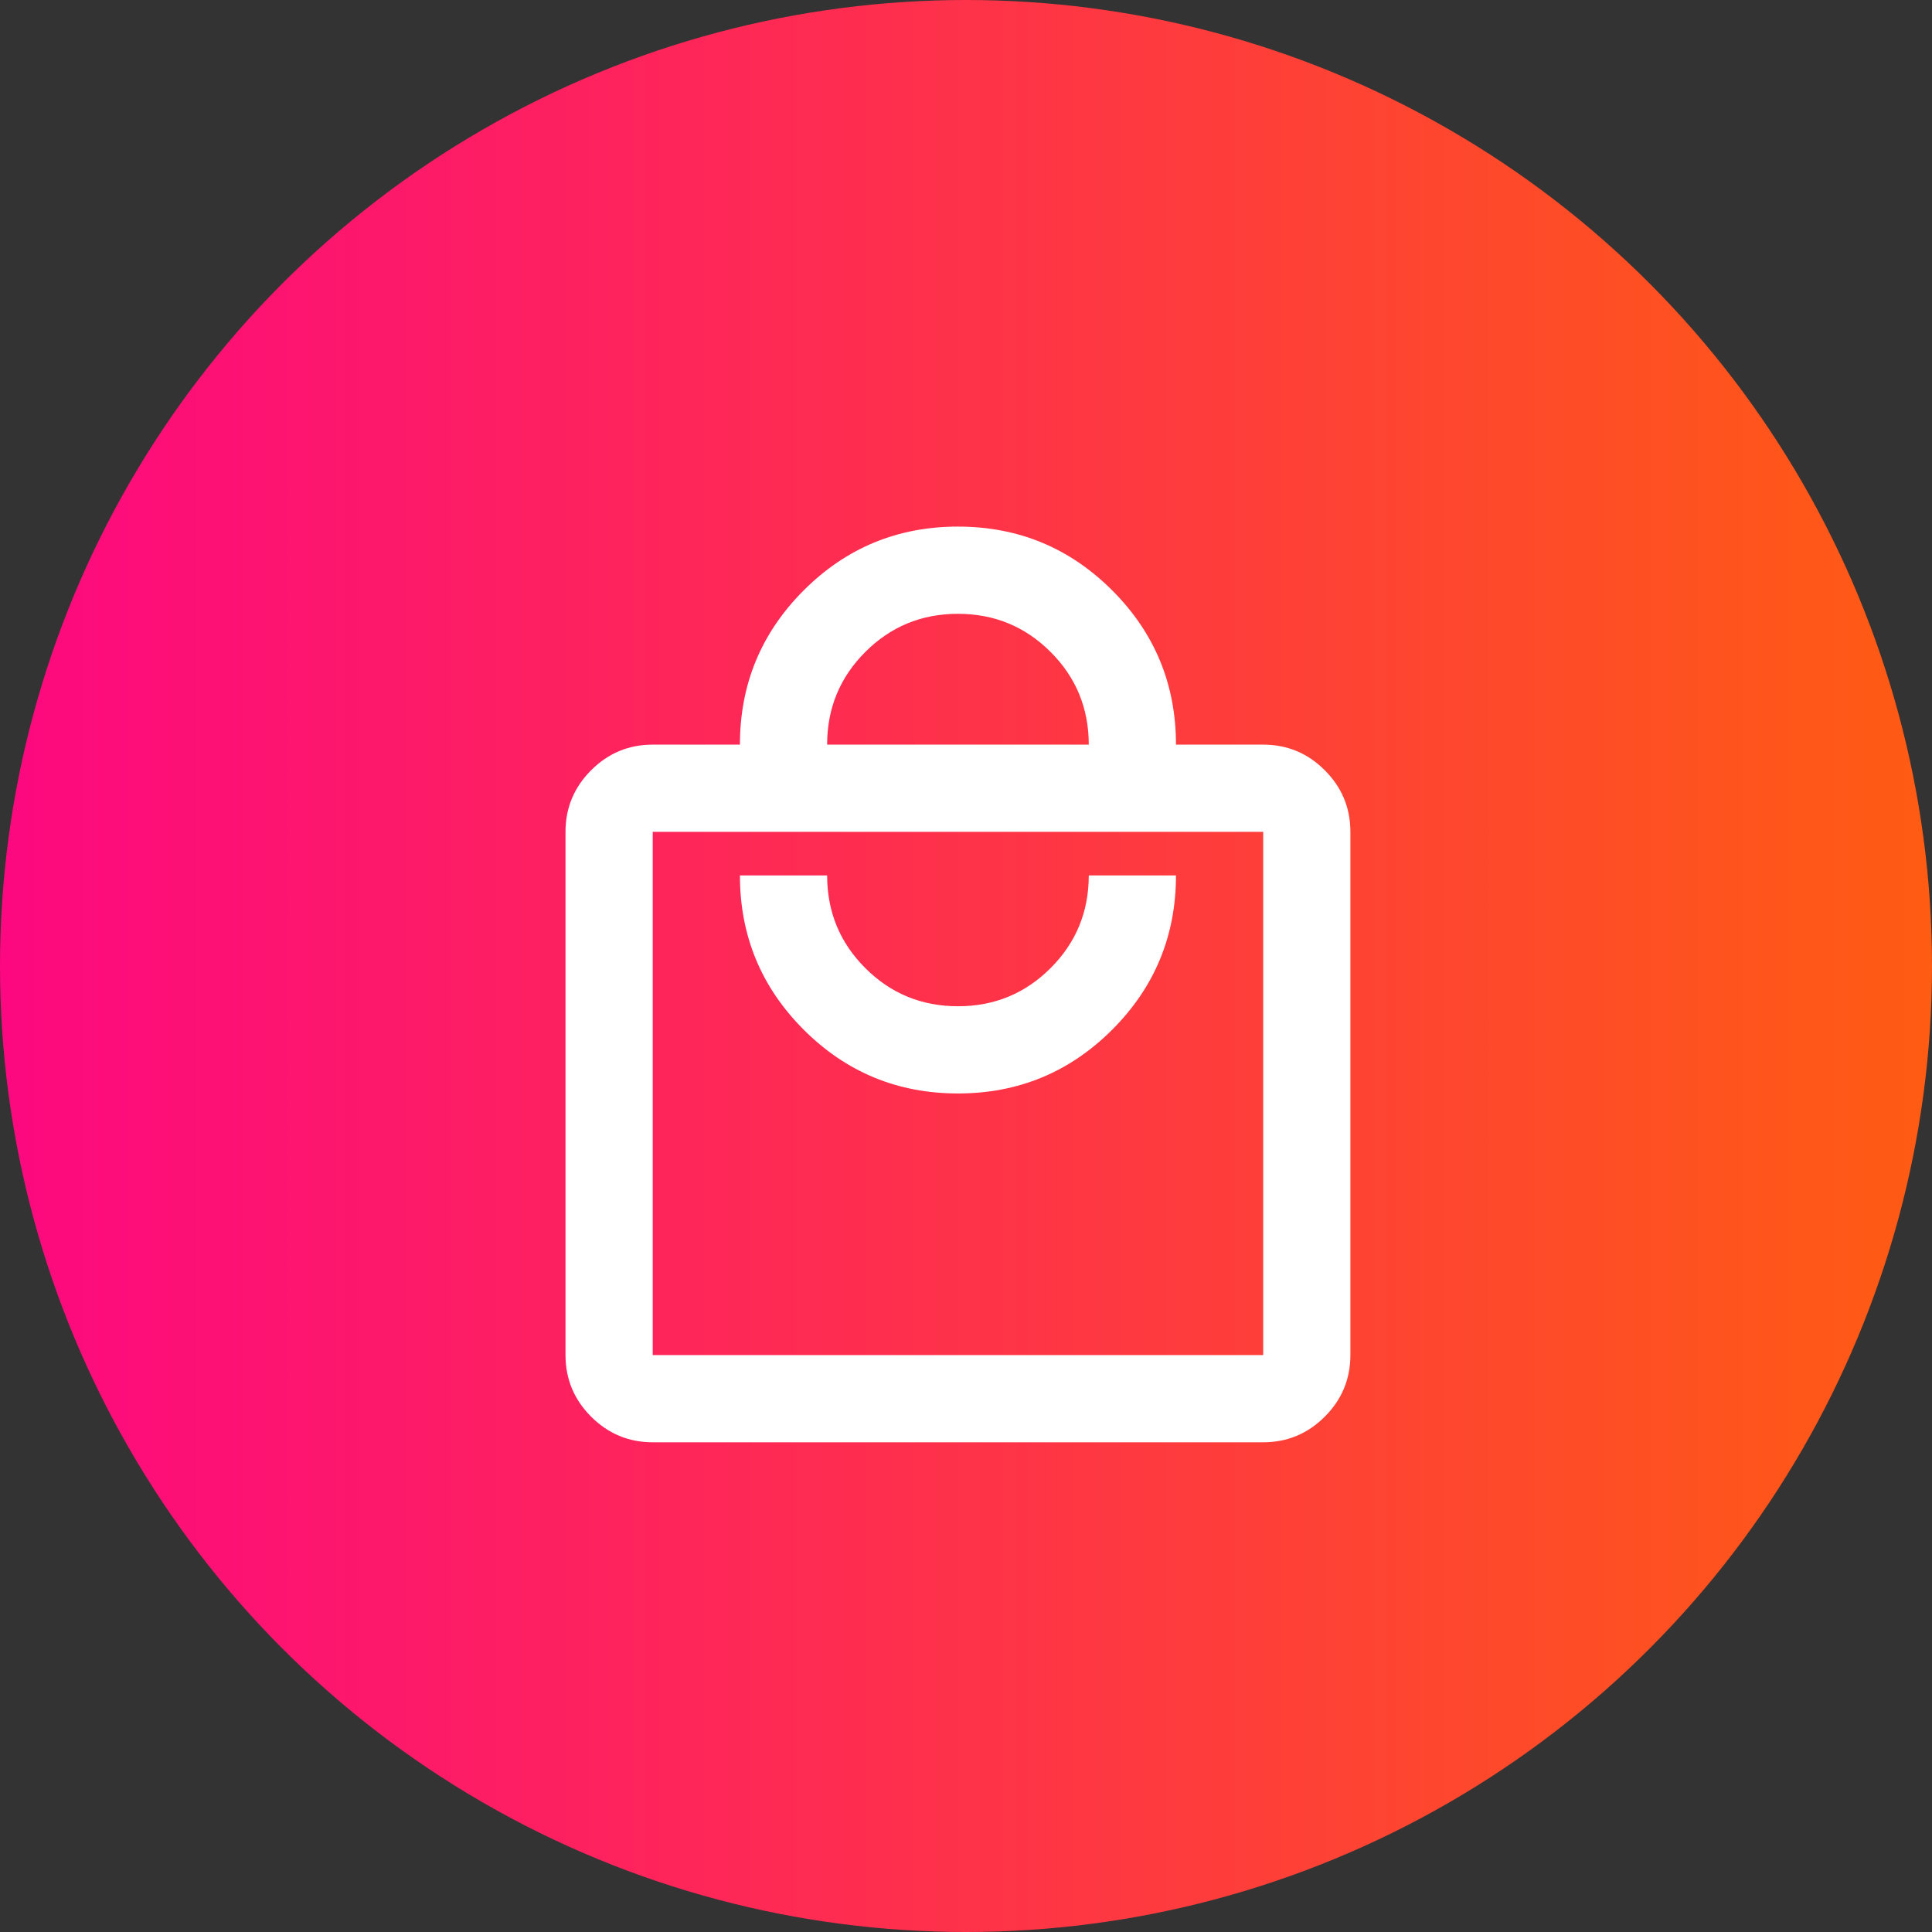
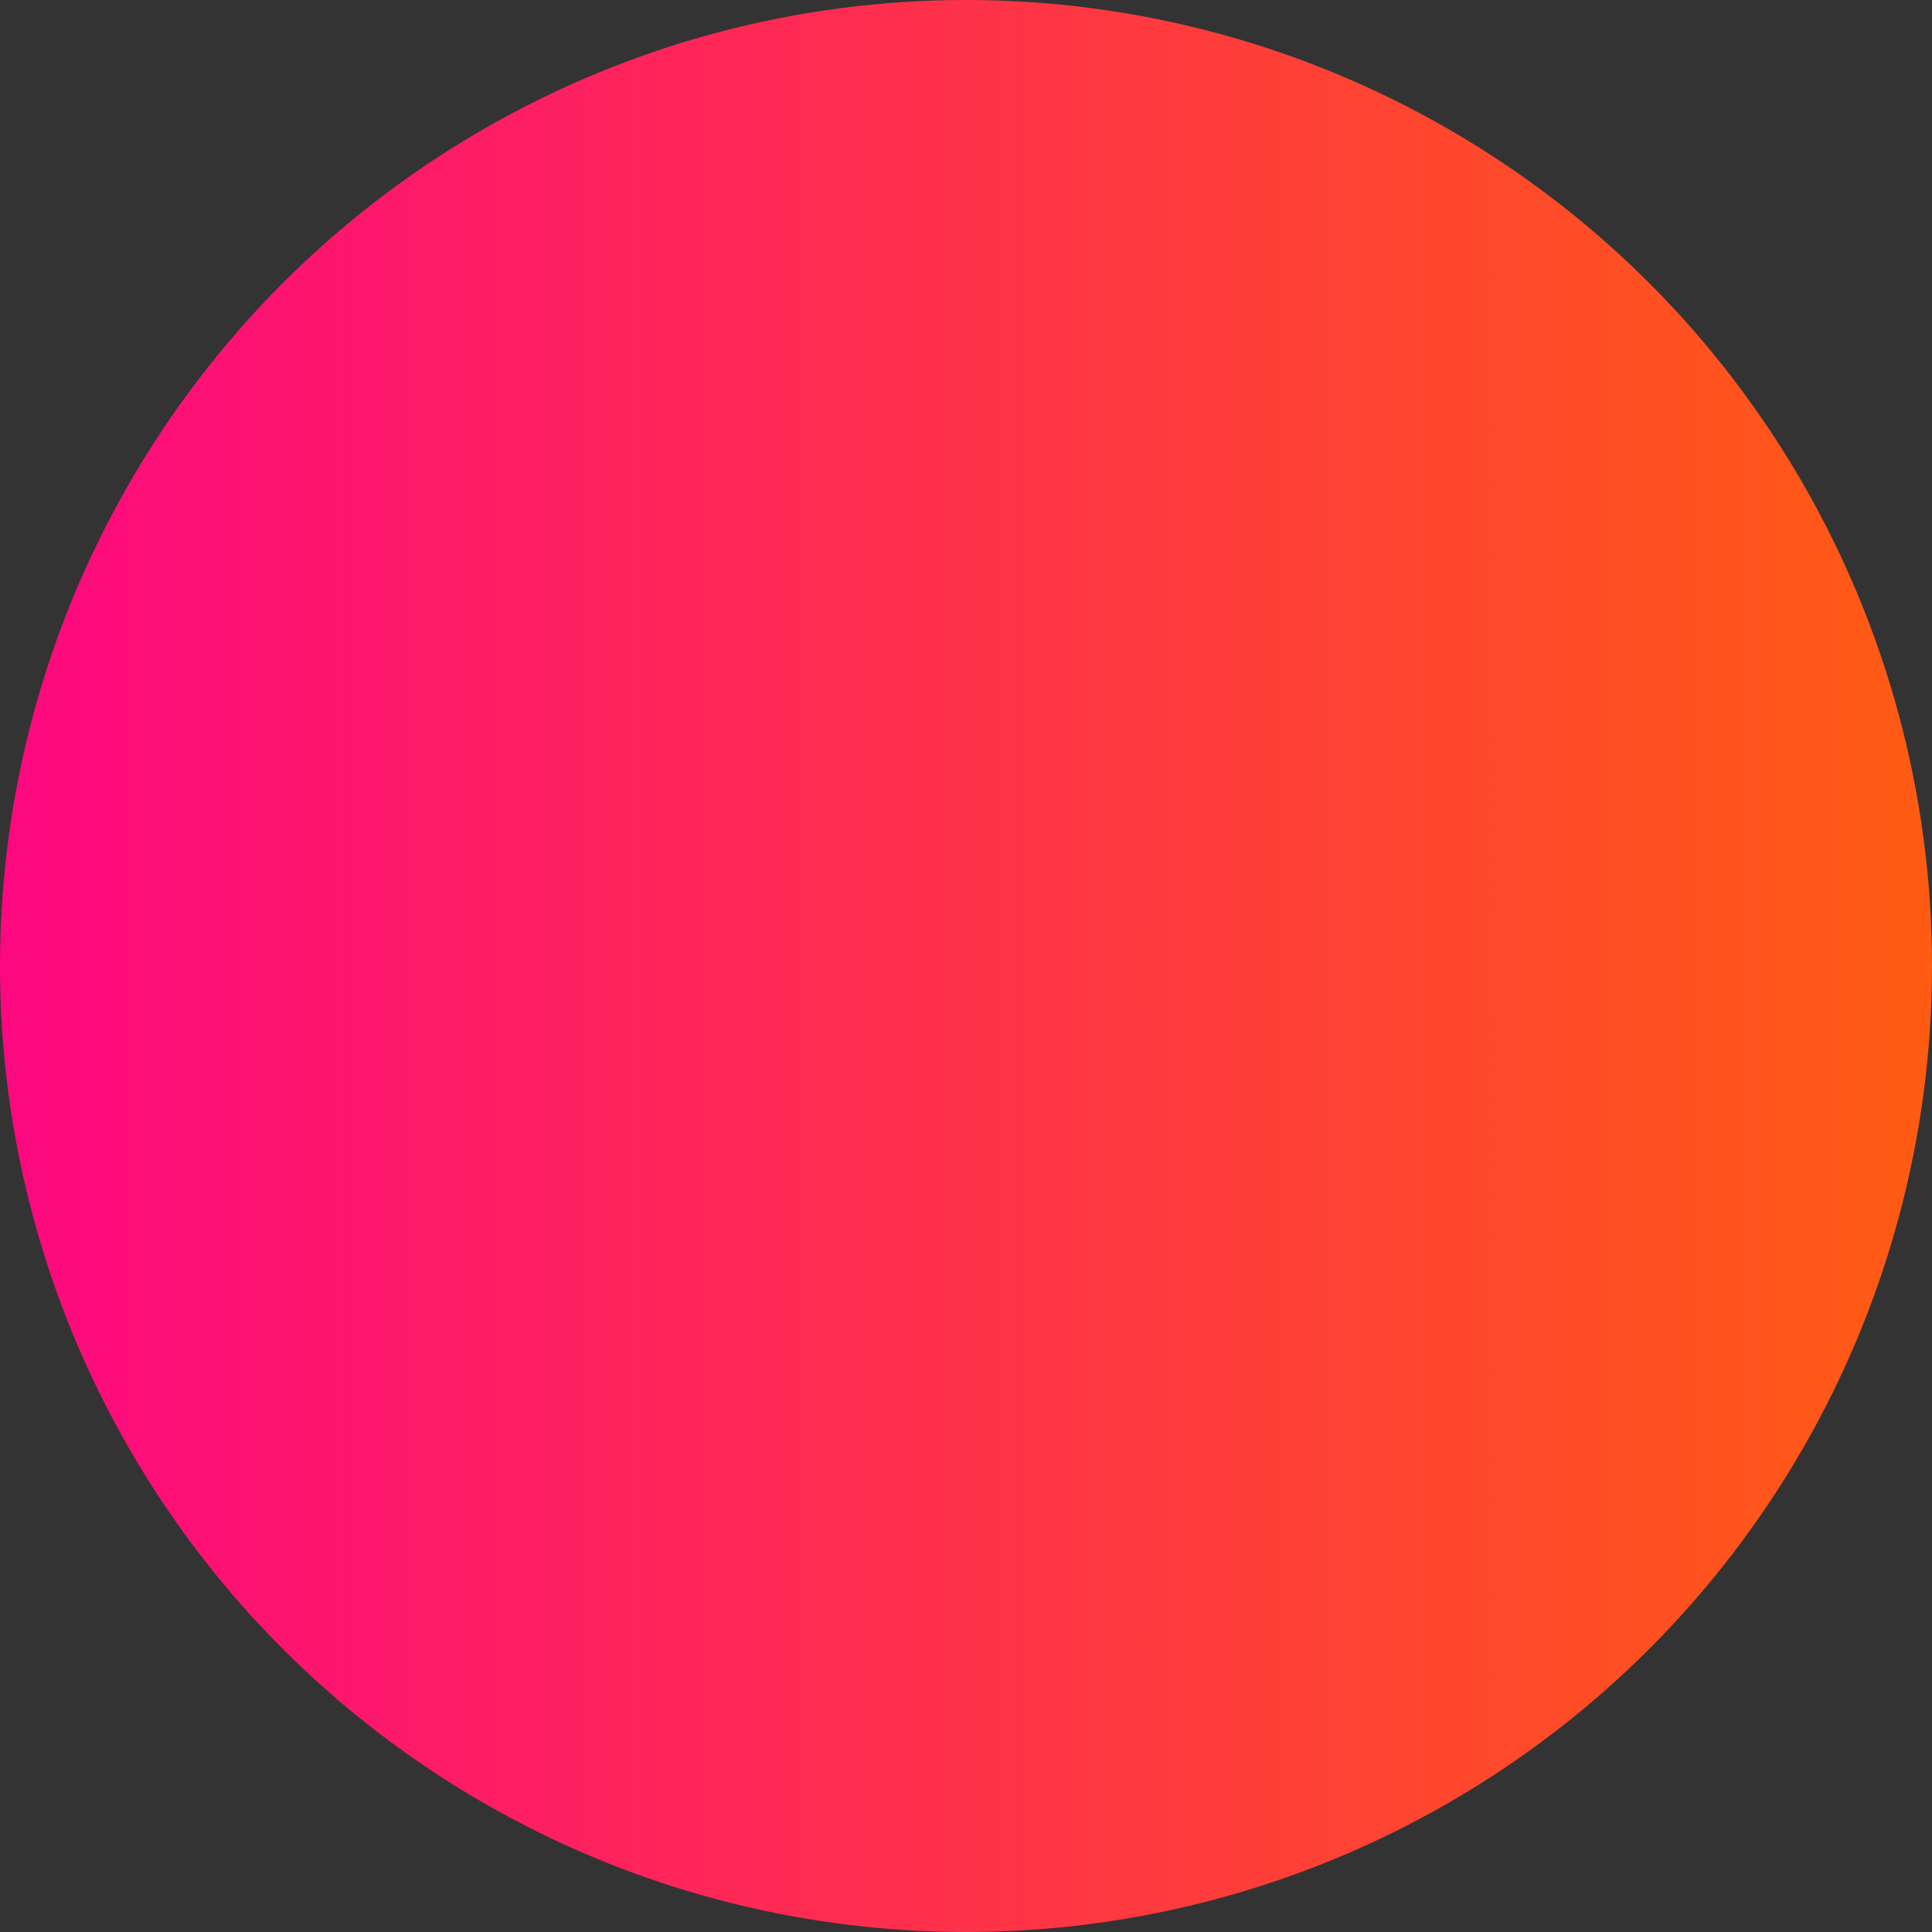
<svg xmlns="http://www.w3.org/2000/svg" width="120" height="120" viewBox="0 0 120 120" fill="none">
  <rect x="0" y="0" width="120" height="120" fill="#333333" stroke="none" />
  <circle cx="60" cy="60" r="60" fill="url(#paint0_linear_85_8)" />
  <mask id="mask0_85_8" style="mask-type:alpha" maskUnits="userSpaceOnUse" x="27" y="30" width="65" height="65">
    <rect x="27" y="30" width="65" height="65" fill="#D9D9D9" />
  </mask>
  <g mask="url(#mask0_85_8)">
-     <path d="M40.542 89.583C39.052 89.583 37.777 89.053 36.716 87.992C35.655 86.931 35.125 85.656 35.125 84.167V51.667C35.125 50.177 35.655 48.902 36.716 47.841C37.777 46.78 39.052 46.25 40.542 46.25H45.958C45.958 42.503 47.279 39.31 49.919 36.669C52.56 34.029 55.754 32.708 59.5 32.708C63.246 32.708 66.44 34.029 69.081 36.669C71.721 39.31 73.042 42.503 73.042 46.25H78.458C79.948 46.25 81.223 46.78 82.284 47.841C83.345 48.902 83.875 50.177 83.875 51.667V84.167C83.875 85.656 83.345 86.931 82.284 87.992C81.223 89.053 79.948 89.583 78.458 89.583H40.542ZM40.542 84.167H78.458V51.667H40.542V84.167ZM59.5 67.917C63.246 67.917 66.44 66.596 69.081 63.956C71.721 61.315 73.042 58.121 73.042 54.375H67.625C67.625 56.632 66.835 58.55 65.255 60.13C63.675 61.71 61.757 62.5 59.5 62.5C57.243 62.5 55.325 61.71 53.745 60.13C52.165 58.55 51.375 56.632 51.375 54.375H45.958C45.958 58.121 47.279 61.315 49.919 63.956C52.56 66.596 55.754 67.917 59.5 67.917ZM51.375 46.25H67.625C67.625 43.993 66.835 42.075 65.255 40.495C63.675 38.915 61.757 38.125 59.5 38.125C57.243 38.125 55.325 38.915 53.745 40.495C52.165 42.075 51.375 43.993 51.375 46.25Z" fill="white" />
-   </g>
+     </g>
  <defs>
    <linearGradient id="paint0_linear_85_8" x1="0" y1="60" x2="140.5" y2="60" gradientUnits="userSpaceOnUse">
      <stop stop-color="#FD0880" />
      <stop offset="1" stop-color="#FF6A00" />
    </linearGradient>
  </defs>
</svg>